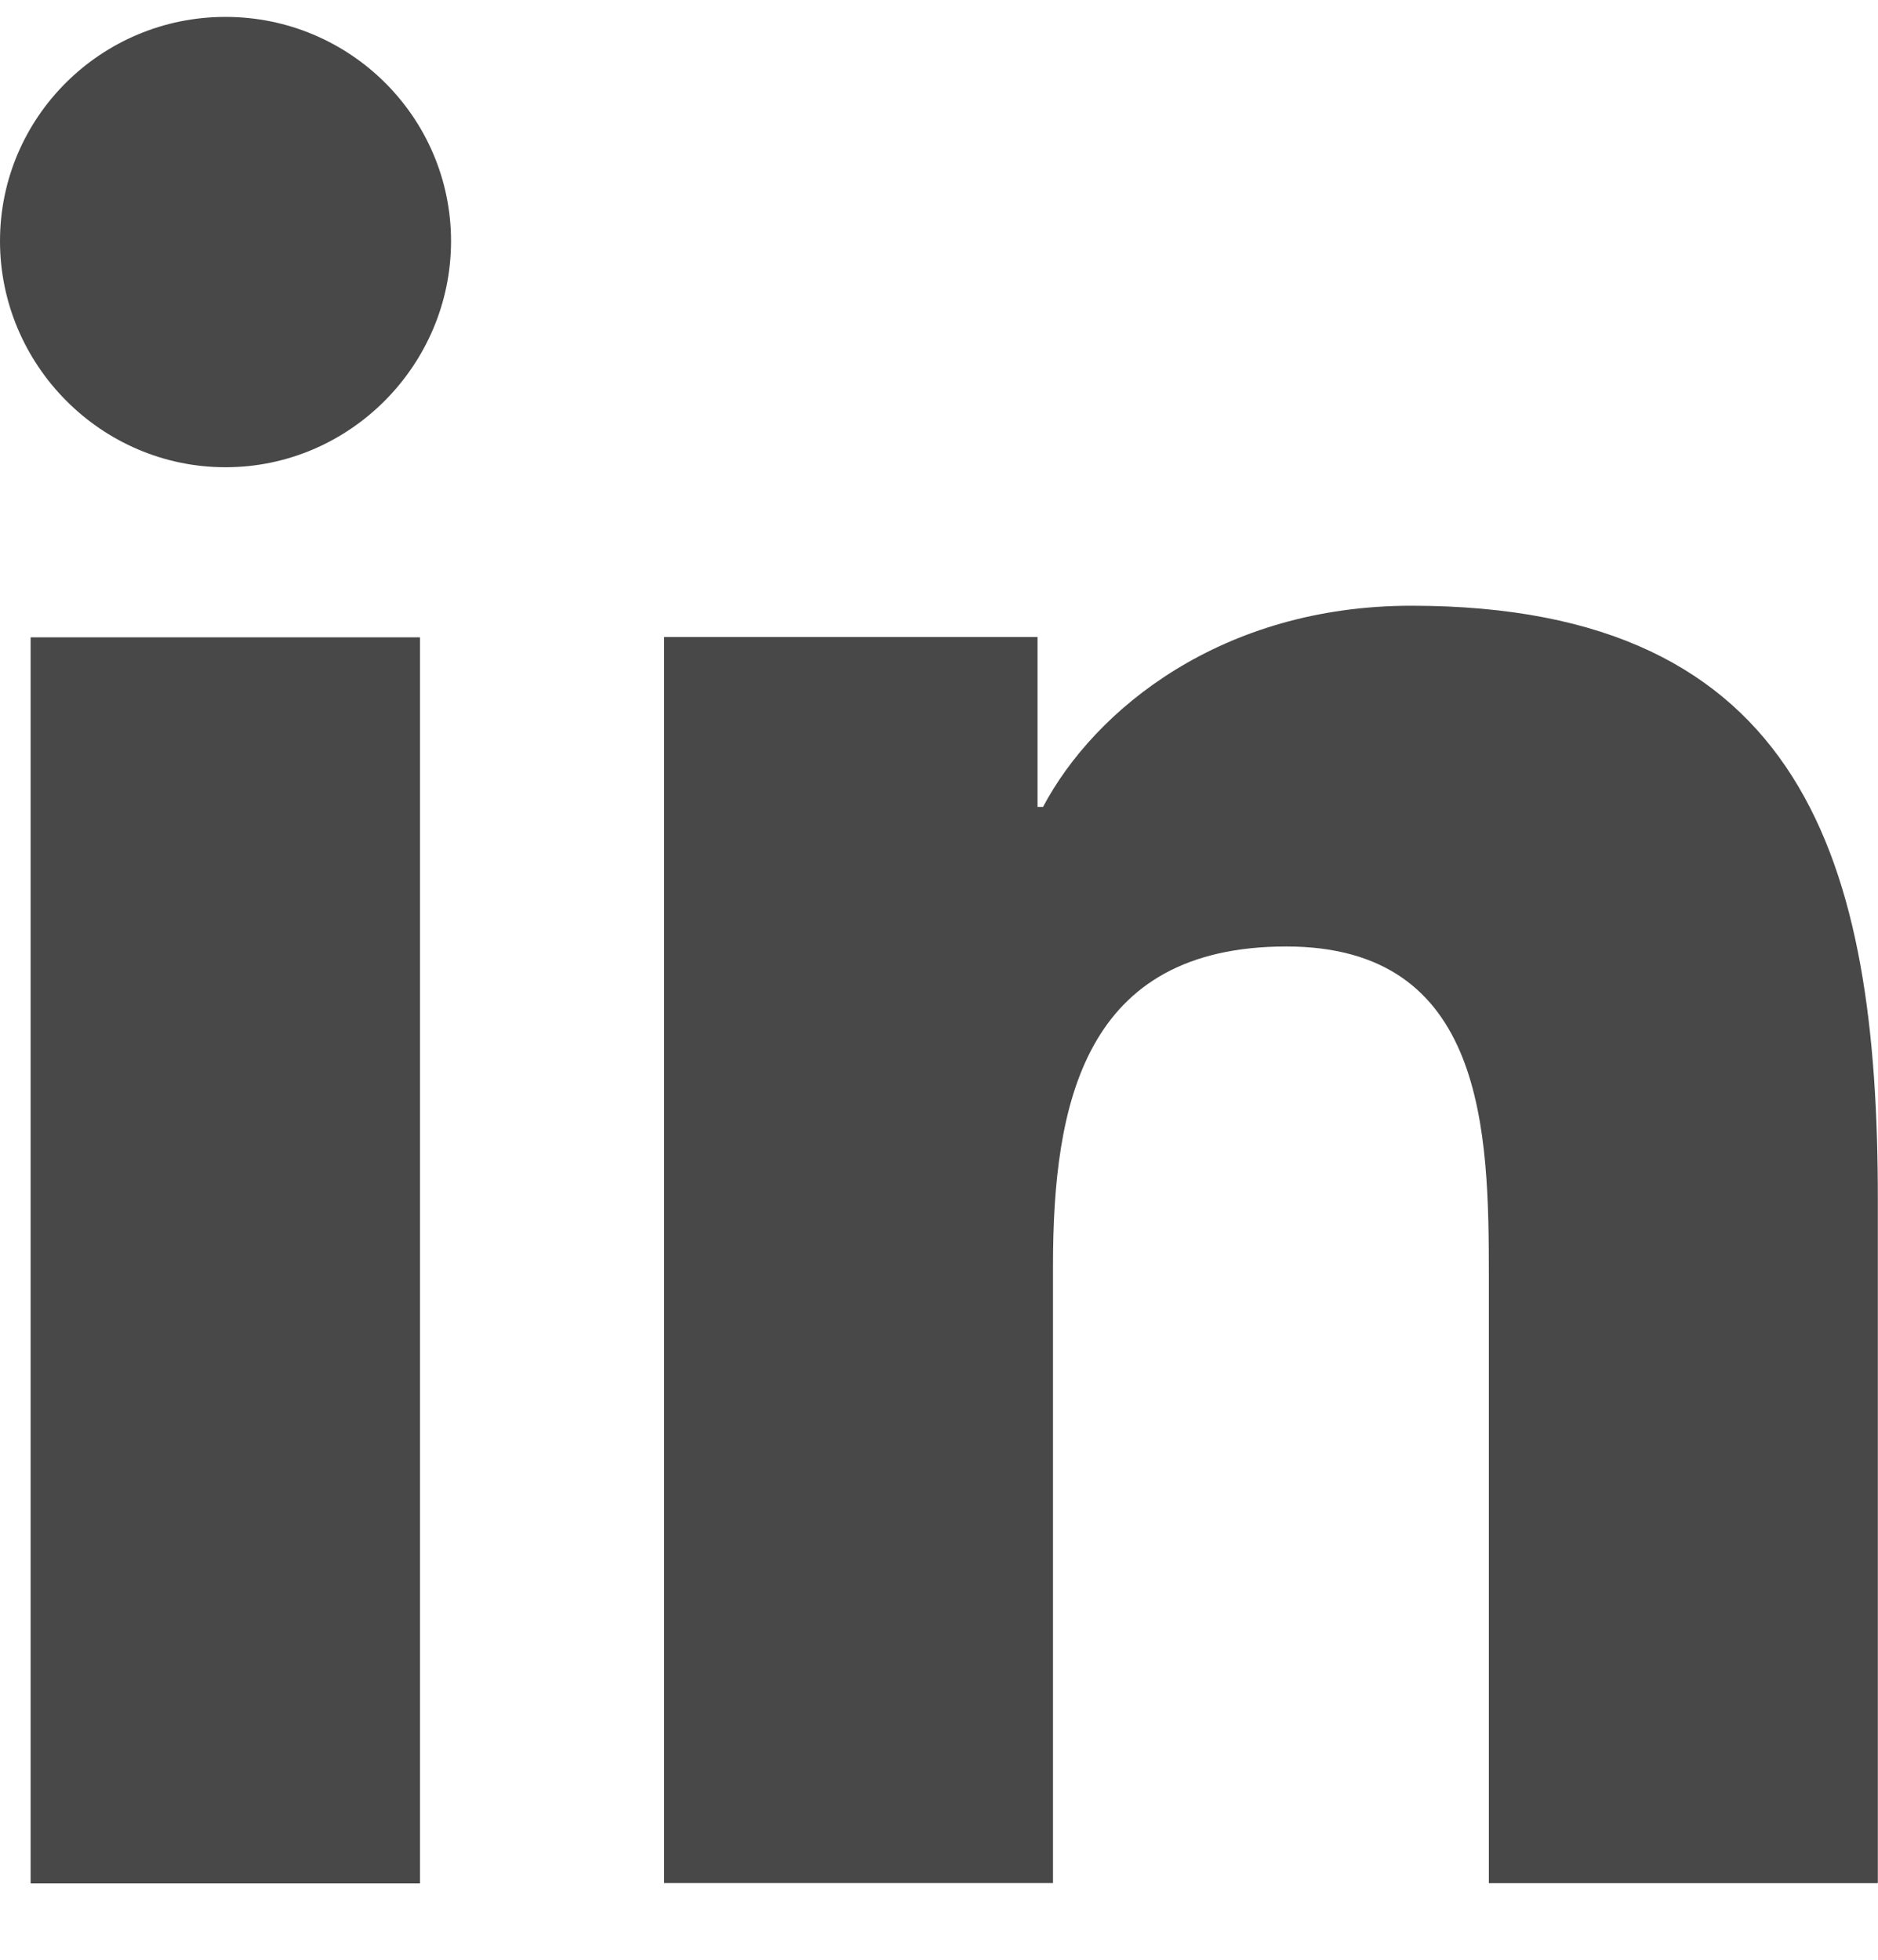
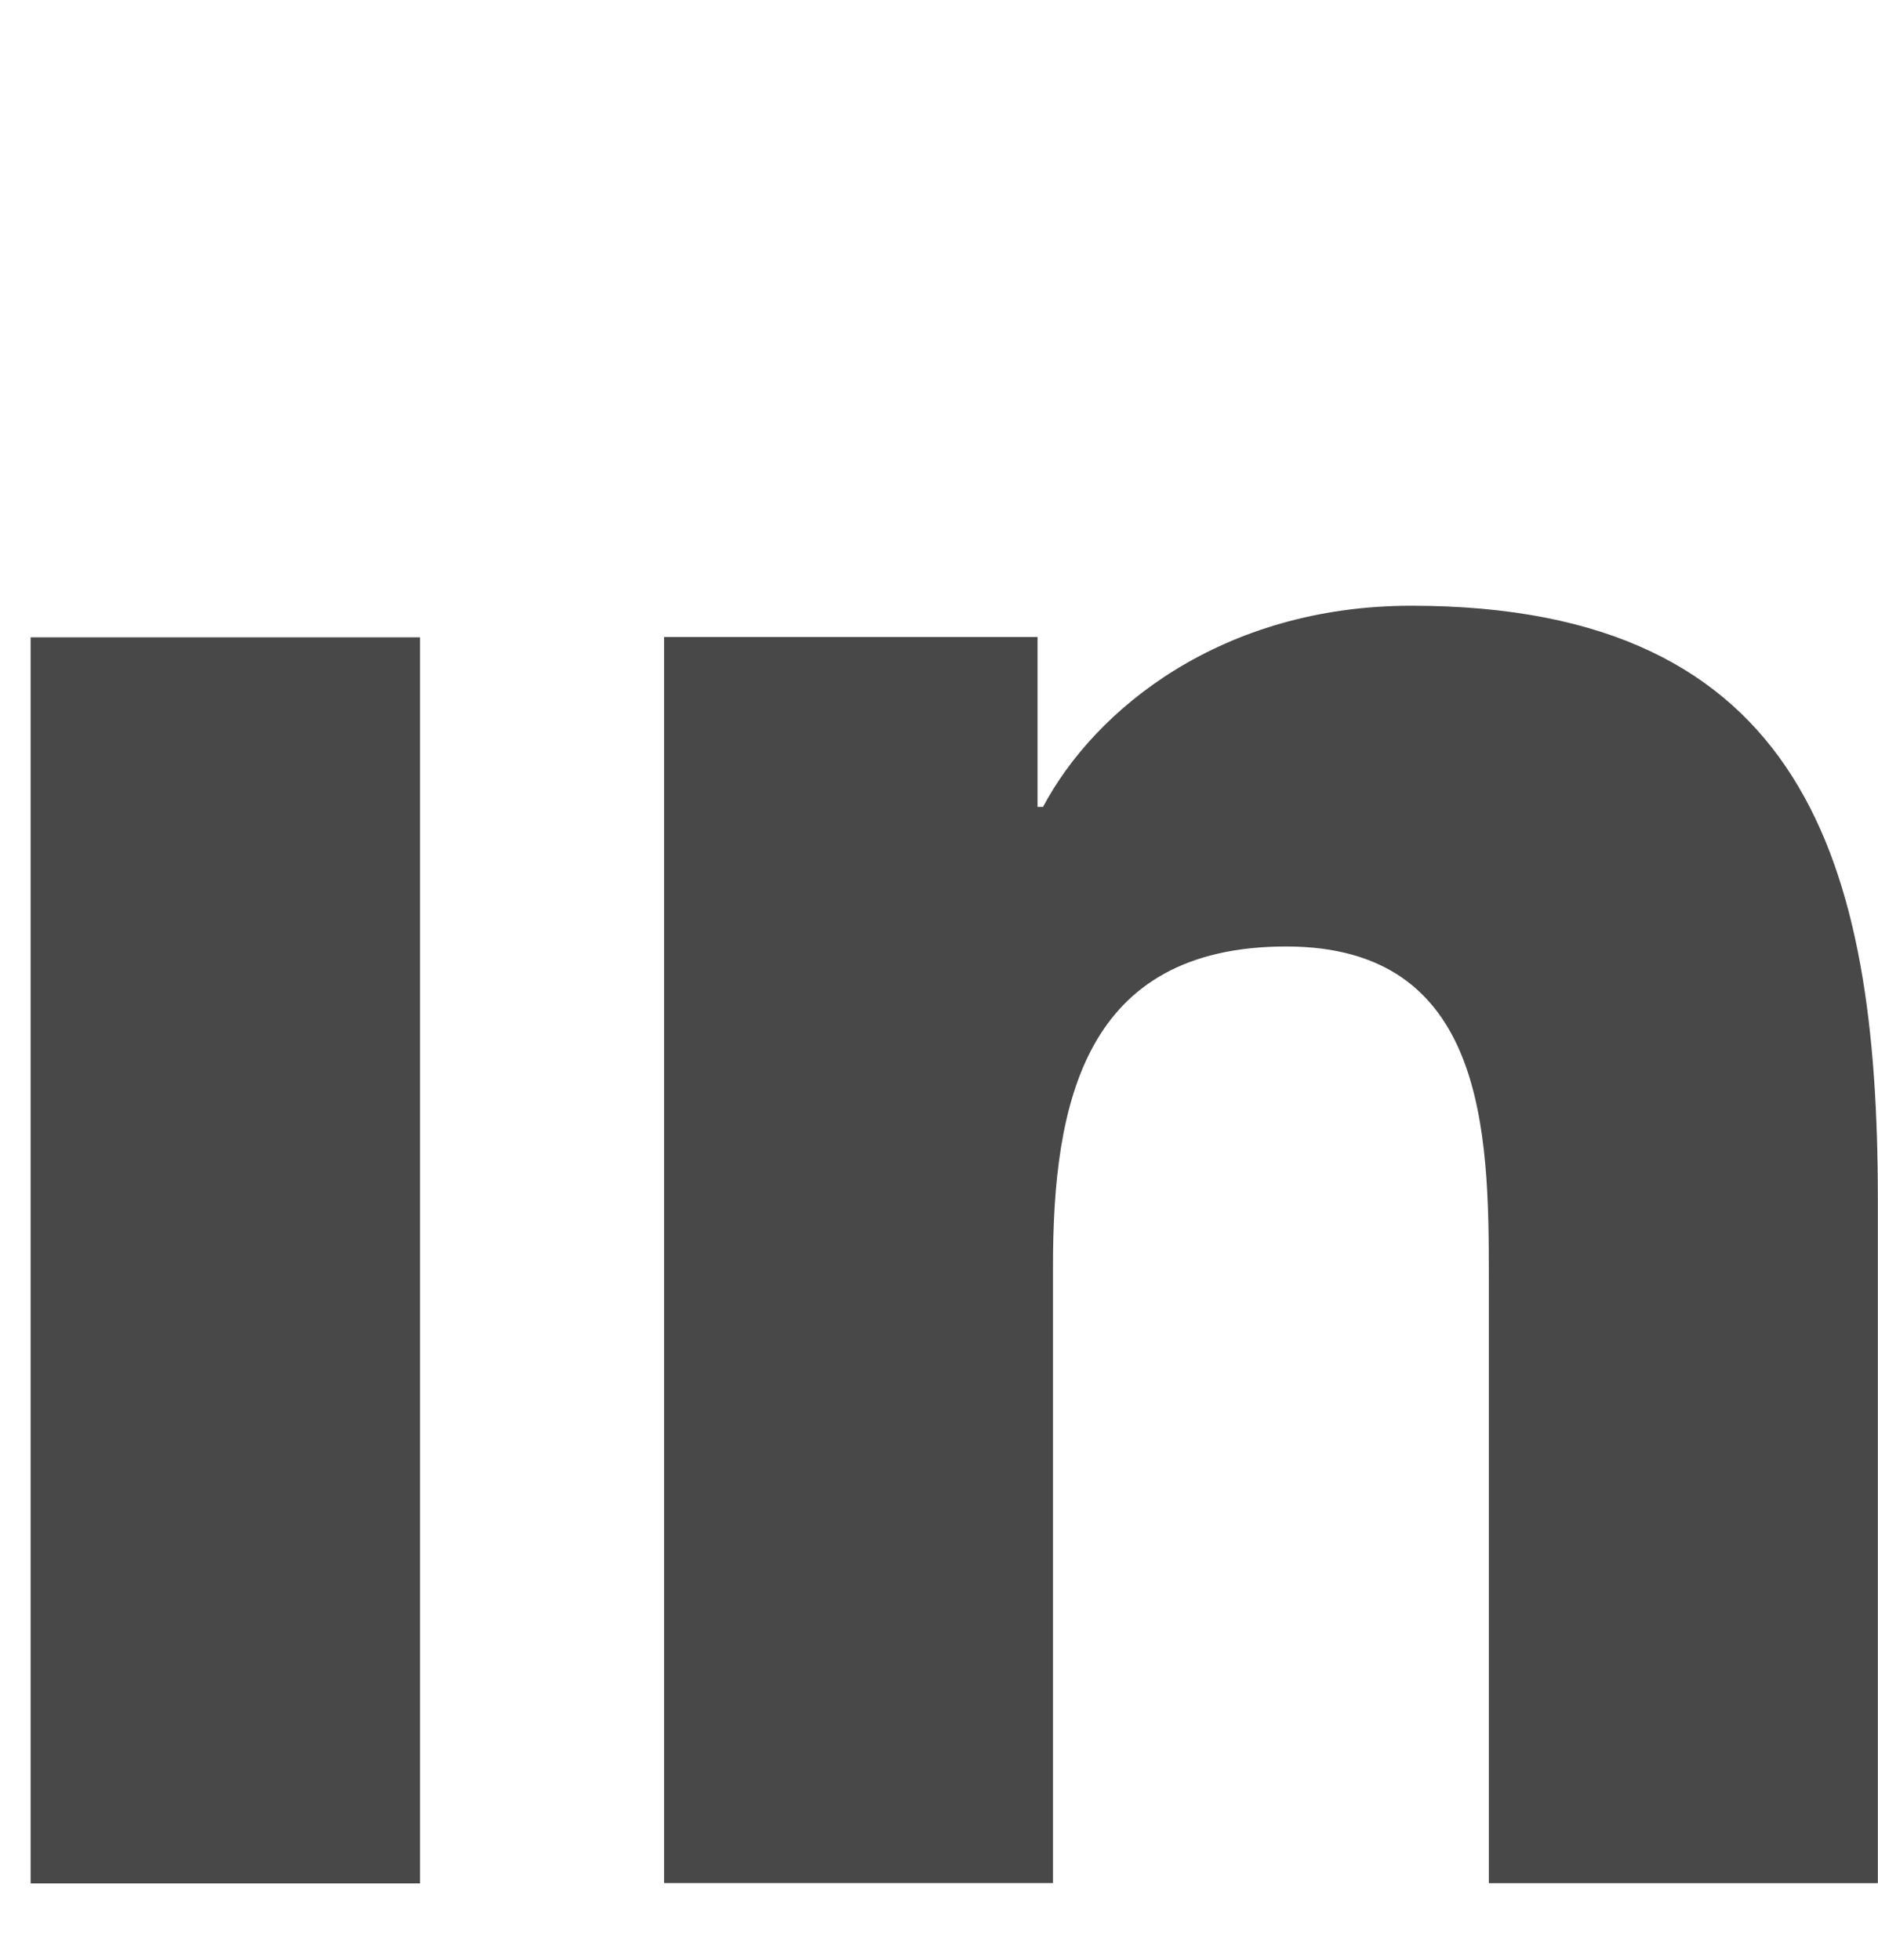
<svg xmlns="http://www.w3.org/2000/svg" width="23" height="24" viewBox="0 0 23 24" fill="none">
  <g clip-path="url(#clip0_742_333)">
    <path d="M22.992 23.062V23.061H22.998V14.678C22.998 10.577 22.109 7.418 17.285 7.418C14.966 7.418 13.409 8.683 12.774 9.882H12.707V7.801H8.133V23.061H12.896V15.505C12.896 13.515 13.275 11.591 15.754 11.591C18.197 11.591 18.234 13.862 18.234 15.632V23.062H22.992Z" fill="#484848" />
    <path d="M0.375 7.805H5.144V23.065H0.375V7.805Z" fill="#484848" />
-     <path d="M2.762 0.207C1.237 0.207 0 1.437 0 2.952C0 4.467 1.237 5.722 2.762 5.722C4.287 5.722 5.524 4.467 5.524 2.952C5.523 1.437 4.286 0.207 2.762 0.207Z" fill="#484848" />
  </g>
  <defs>
    <clipPath id="clip0_742_333">
      <rect width="23" height="24" fill="white" />
    </clipPath>
  </defs>
</svg>